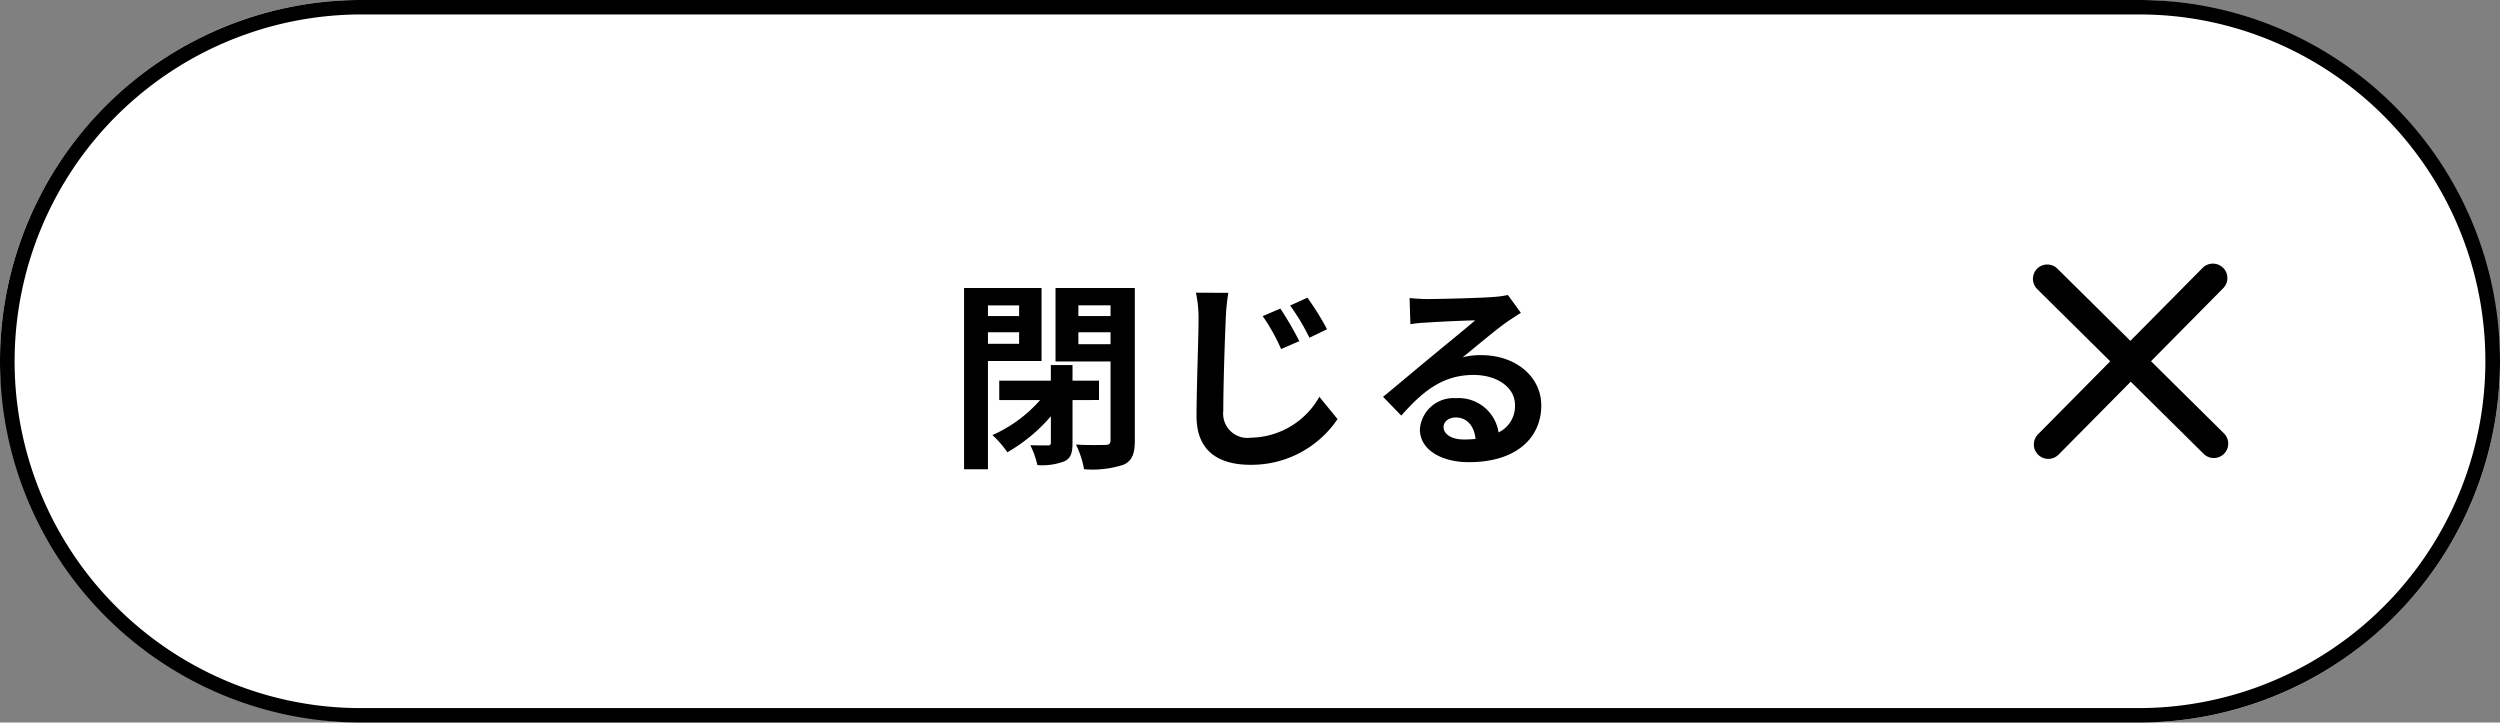
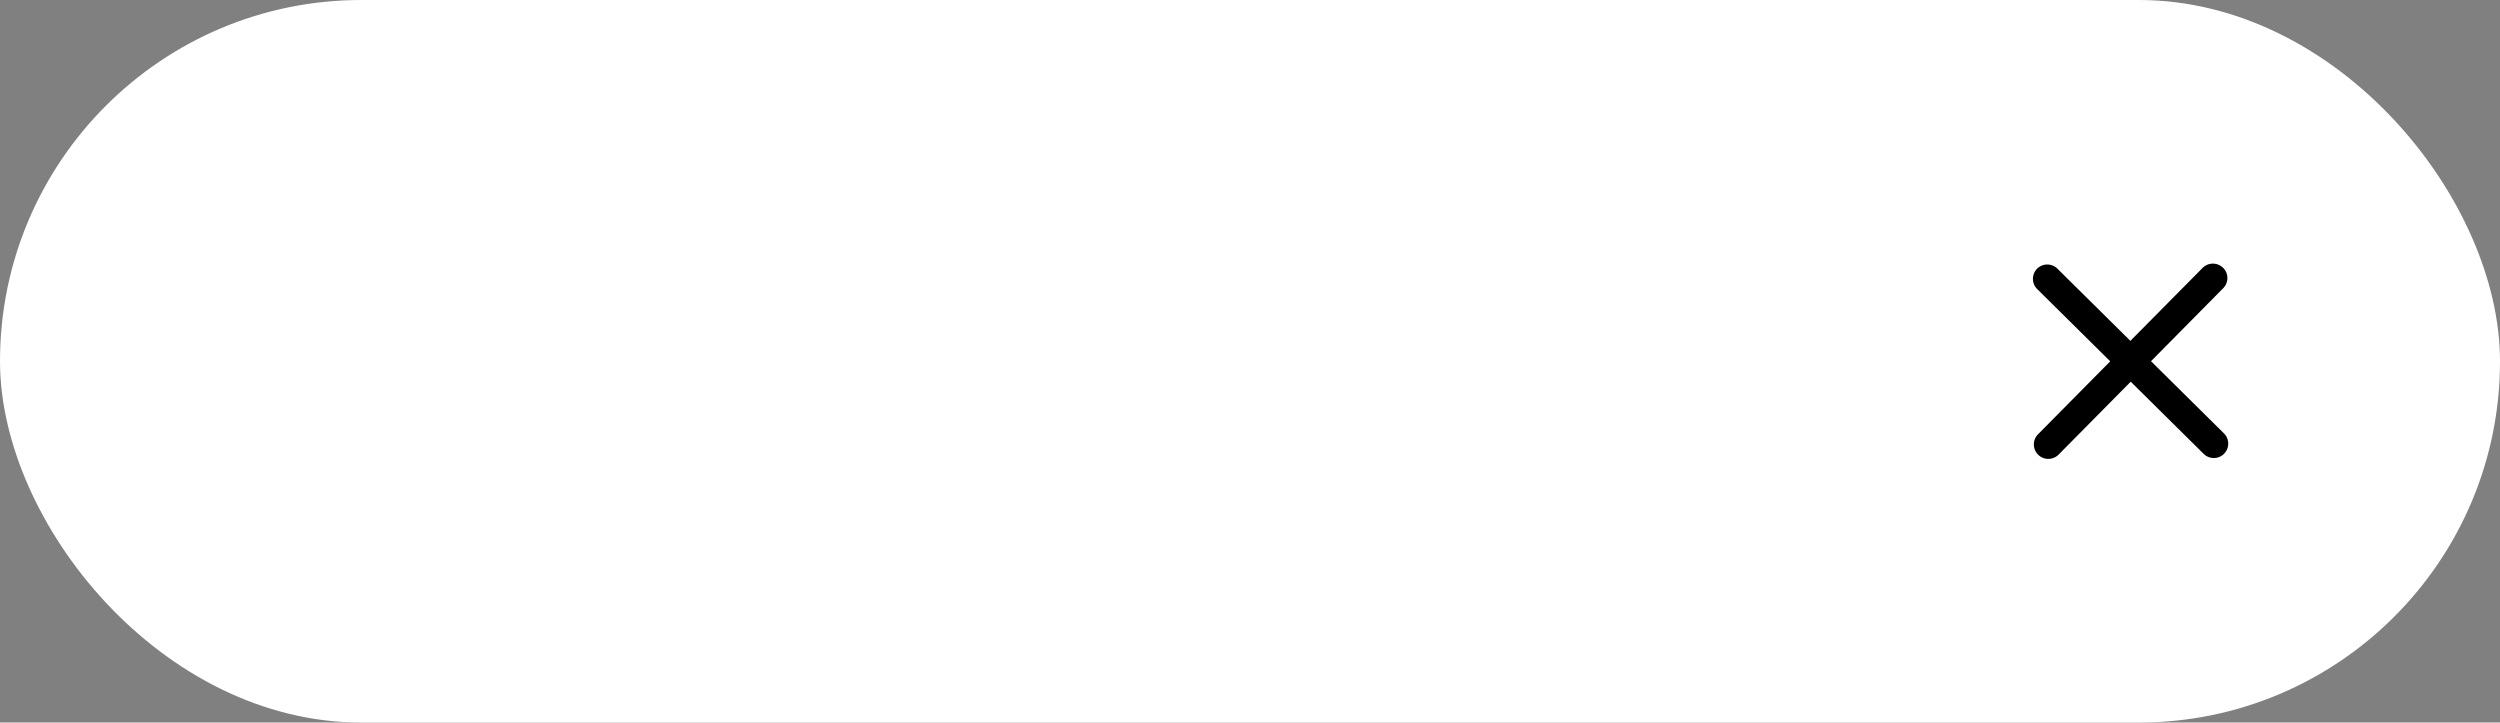
<svg xmlns="http://www.w3.org/2000/svg" width="173" height="50" viewBox="0 0 173 50">
  <rect x="0" y="0" width="173" height="50" fill="#808080" stroke="none" />
  <g transform="translate(-4875 -684)">
    <rect width="173" height="50" rx="25" transform="translate(4875 684)" fill="#fff" />
-     <path d="M25,1a24.007,24.007,0,0,0-9.342,46.114A23.849,23.849,0,0,0,25,49H148a24.007,24.007,0,0,0,9.342-46.114A23.848,23.848,0,0,0,148,1H25m0-1H148a25,25,0,0,1,0,50H25A25,25,0,0,1,25,0Z" transform="translate(4875 684)" />
-     <path d="M-16.478-10.122v.742h-2.156v-.742Zm-2.156,2.66v-.8h2.156v.8Zm3.71,1.19v-5.054h-5.362V1.218h1.652v-7.49Zm3.976,2.7V-4.914h-1.834V-5.992h-1.5v1.078h-3.57V-3.57h2.828a9.45,9.45,0,0,1-3.3,2.422A7.024,7.024,0,0,1-17.29.042,11.379,11.379,0,0,0-14.28-2.45V-.63c0,.154-.056.2-.224.2s-.686,0-1.2-.014a5.757,5.757,0,0,1,.49,1.372A4.252,4.252,0,0,0-13.356.672c.462-.21.574-.6.574-1.274V-3.57Zm-1.428-3.864V-8.26h2.226v.826Zm2.226-2.688v.742h-2.226v-.742Zm1.68-1.2h-5.488v5.082h3.808V-.8c0,.252-.1.336-.364.336s-1.218.028-2.03-.028a6.428,6.428,0,0,1,.56,1.708A6.877,6.877,0,0,0-9.24.9c.574-.266.77-.742.77-1.666ZM1.6-9.9.378-9.38A13.083,13.083,0,0,1,1.652-7.1l1.26-.546A22.552,22.552,0,0,0,1.6-9.9Zm1.876-.756-1.2.546A14.647,14.647,0,0,1,3.612-7.882L4.83-8.47A18.366,18.366,0,0,0,3.472-10.654ZM-4.242-11A8.572,8.572,0,0,1-4.06-9.142c0,1.2-.14,4.83-.14,6.692C-4.2-.084-2.73.91-.462.91a7.181,7.181,0,0,0,6.02-3.164L4.3-3.794A5.535,5.535,0,0,1-.448-.966a1.679,1.679,0,0,1-1.9-1.862c0-1.722.1-4.816.168-6.314A14.471,14.471,0,0,1-2-10.99ZM14.294-.84c-.812,0-1.4-.35-1.4-.868,0-.35.336-.658.854-.658.756,0,1.274.588,1.358,1.484A7.309,7.309,0,0,1,14.294-.84Zm3.052-10a6.686,6.686,0,0,1-1.064.14c-.784.07-3.752.14-4.48.14-.392,0-.868-.028-1.26-.07L10.6-8.82a9.149,9.149,0,0,1,1.134-.112c.728-.056,2.632-.14,3.346-.154-.686.6-2.128,1.764-2.9,2.408-.826.672-2.492,2.086-3.472,2.884l1.26,1.3c1.484-1.68,2.87-2.814,5-2.814,1.61,0,2.87.84,2.87,2.086A2.021,2.021,0,0,1,16.7-1.33,2.791,2.791,0,0,0,13.748-3.7,2.33,2.33,0,0,0,11.256-1.54c0,1.386,1.456,2.268,3.388,2.268,3.346,0,5.012-1.736,5.012-3.92,0-2.016-1.792-3.486-4.144-3.486a4.662,4.662,0,0,0-1.3.154c.868-.7,2.324-1.932,3.066-2.45q.462-.315.966-.63Z" transform="translate(4962 715.254)" />
    <path d="M8.1,8.1,0,8.147,8.1,8.1,8.06,0,8.1,8.1l8.1-.043L8.1,8.1l.043,8.1Z" transform="translate(5022.435 697.54) rotate(45)" fill="#fff" />
    <path d="M8.061-1a1,1,0,0,1,1,.995L9.1,7.1l7.1-.038a1,1,0,0,1,1.005.995s0,0,0,0a1,1,0,0,1-.995,1l-7.1.038.038,7.1s0,0,0,0a1,1,0,0,1-2,.006l-.038-7.1-7.1.038A1,1,0,0,1-1,8.152s0,0,0,0a1,1,0,0,1,.995-1l7.1-.038L7.06.005s0,0,0,0a1,1,0,0,1,.995-1Z" transform="translate(5022.435 697.54) rotate(45)" />
  </g>
</svg>